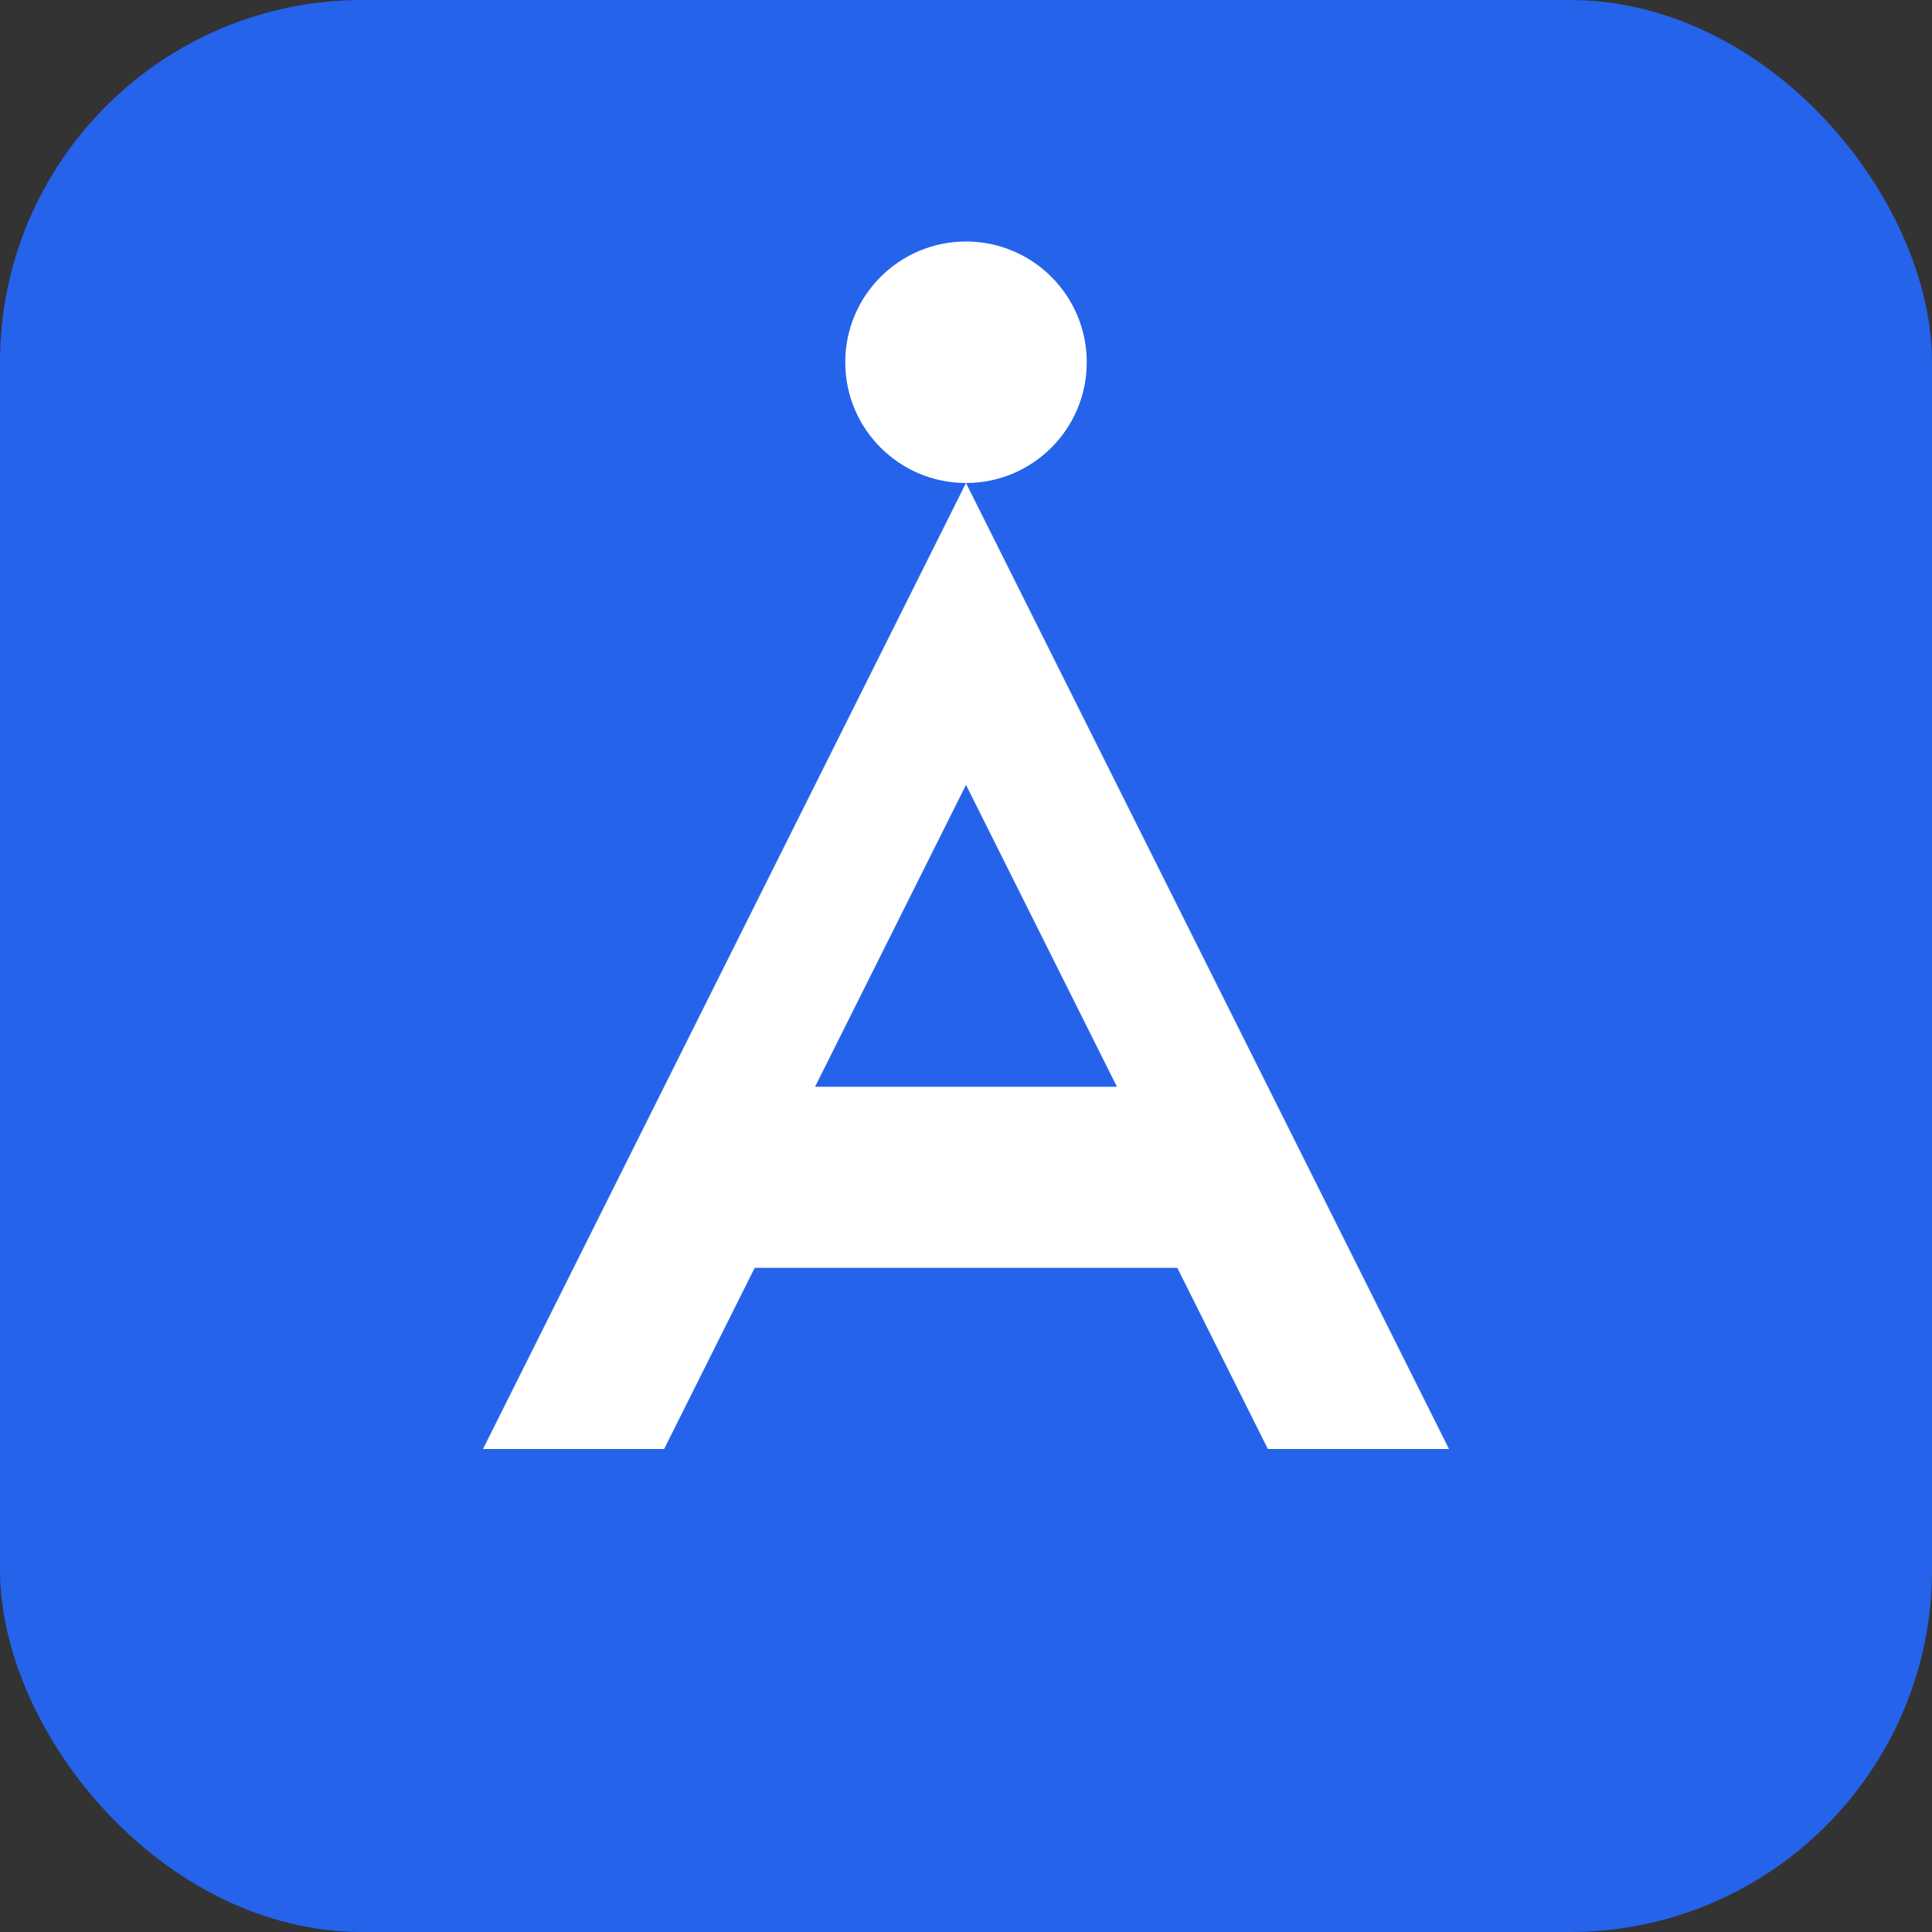
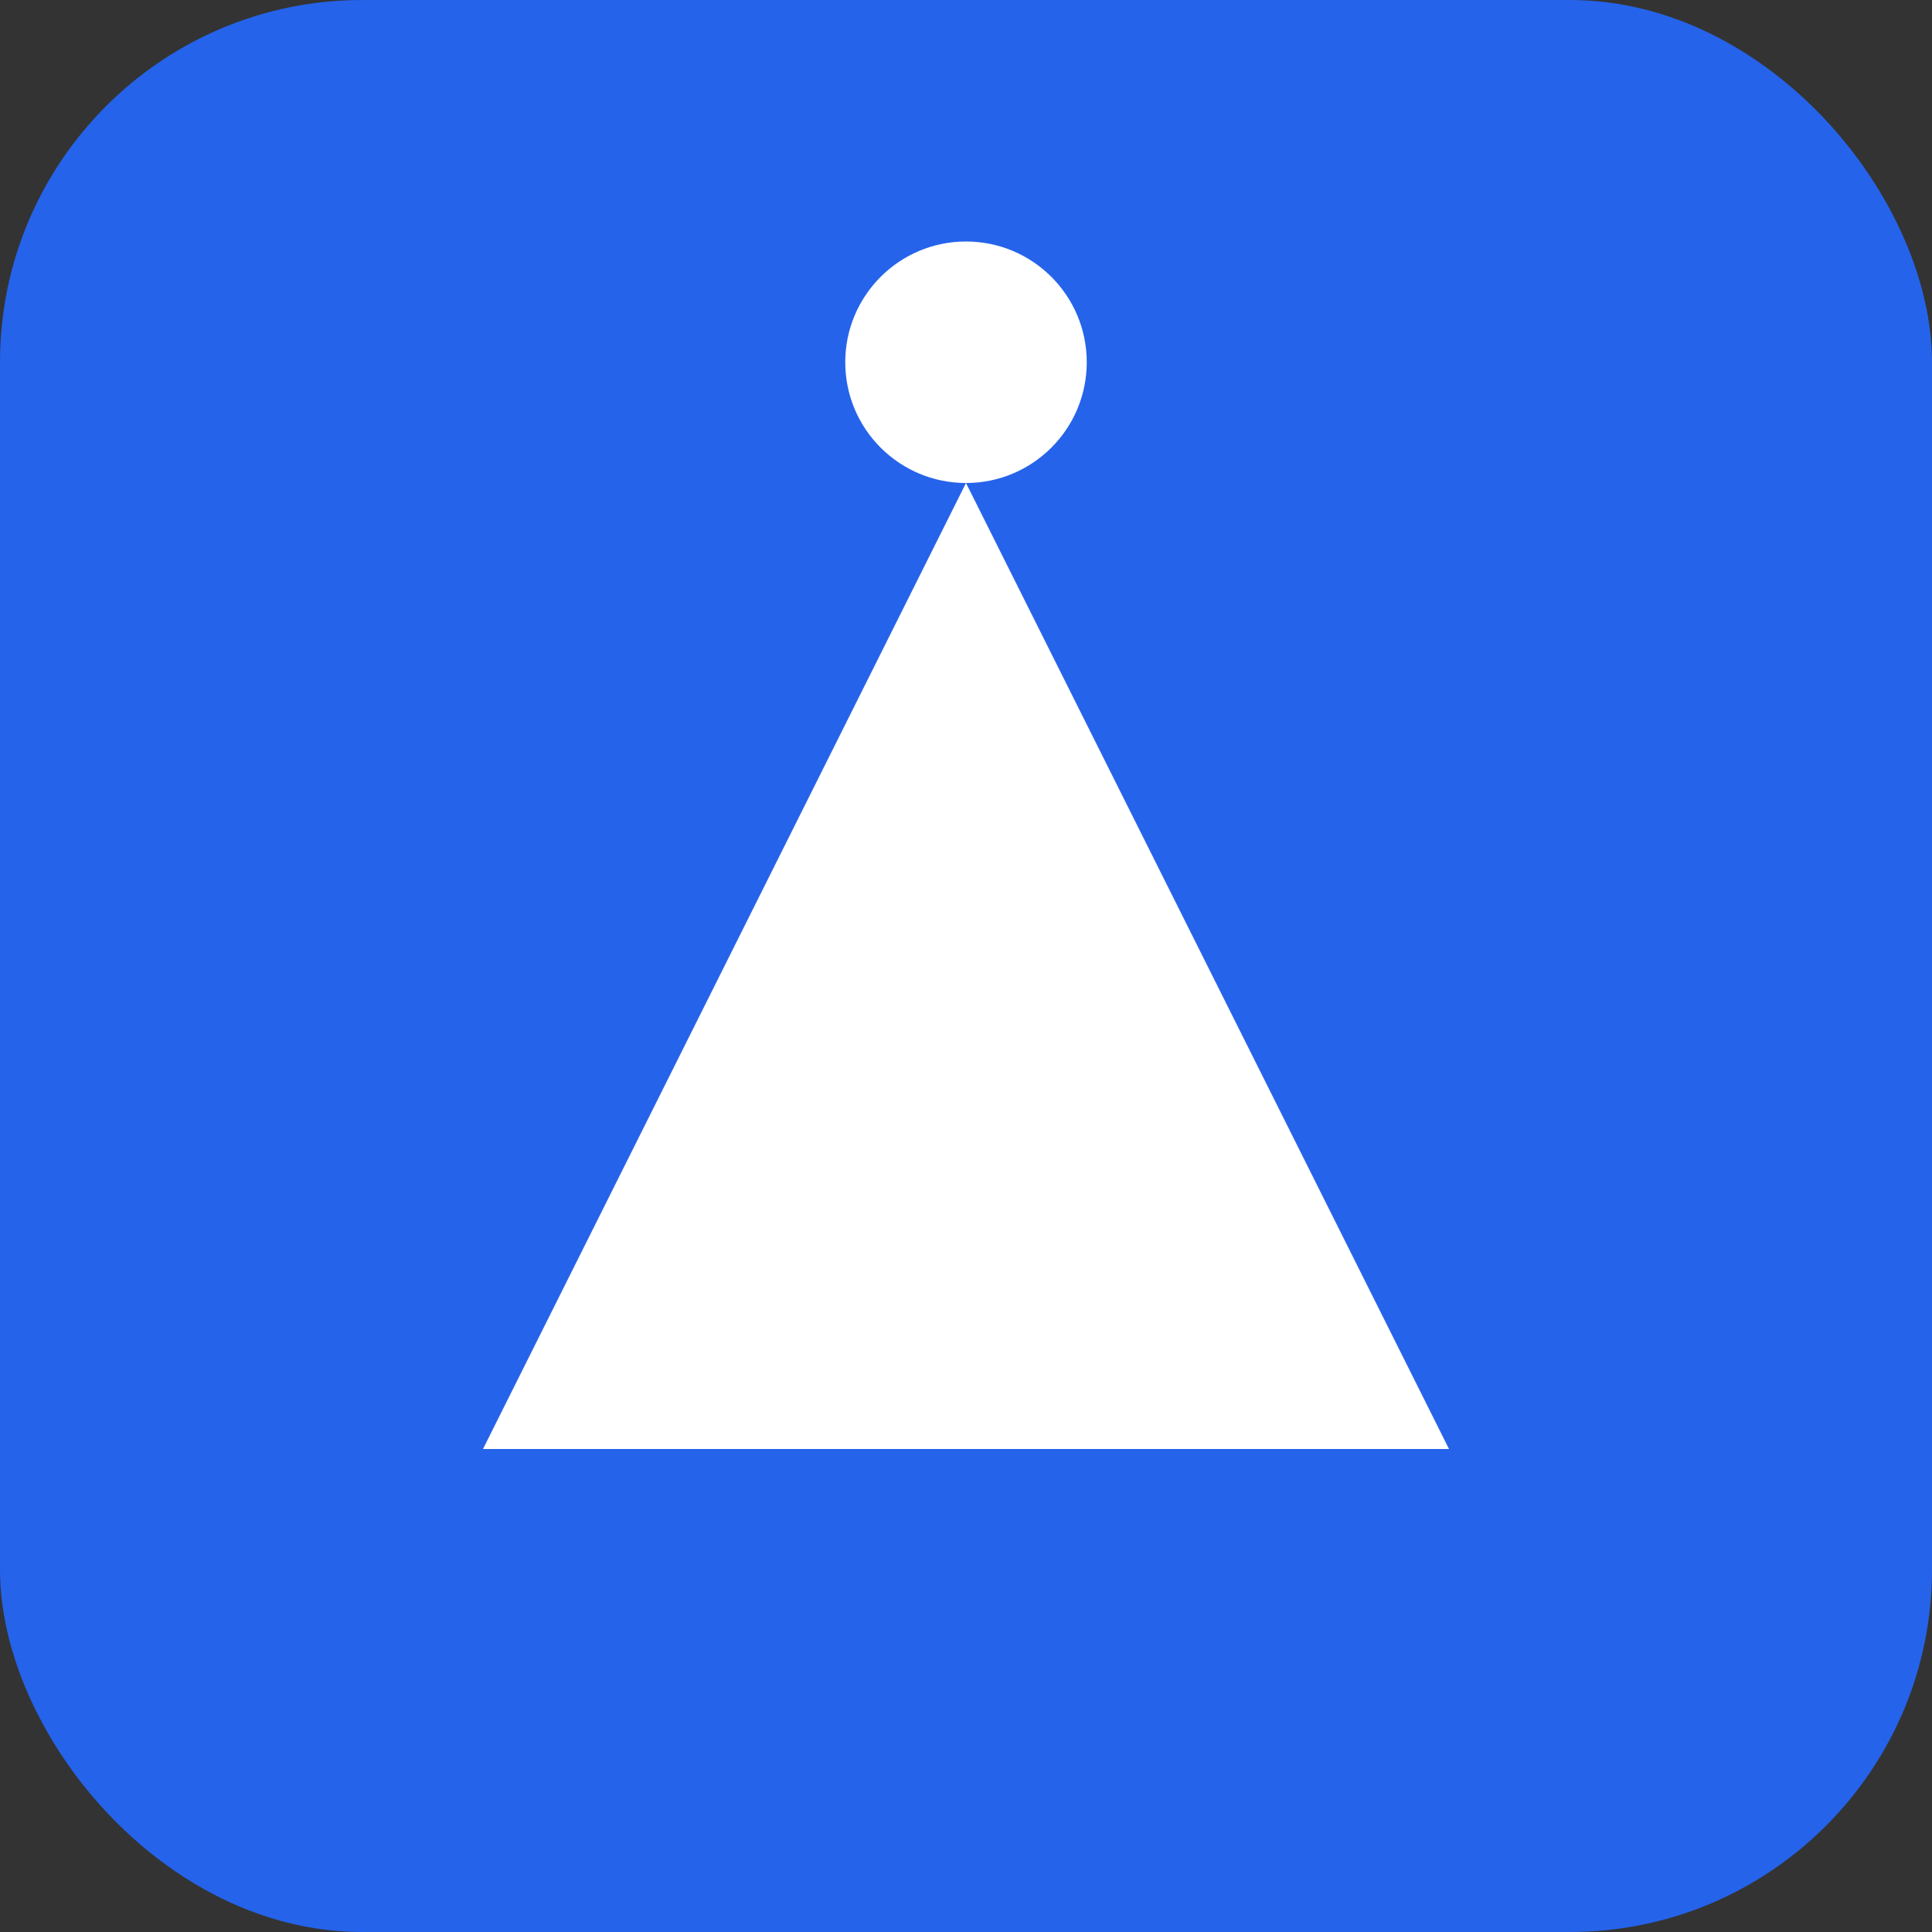
<svg xmlns="http://www.w3.org/2000/svg" width="32" height="32" viewBox="0 0 32 32" fill="none">
  <rect x="0" y="0" width="32" height="32" fill="#333333" stroke="none" />
  <rect width="32" height="32" rx="6" fill="#2563eb" />
-   <path d="M8 24L16 8L24 24H21L19.5 21H12.5L11 24H8Z" fill="white" />
-   <path d="M13.5 18H18.5L16 13L13.5 18Z" fill="#2563eb" />
+   <path d="M8 24L16 8L24 24H21H12.5L11 24H8Z" fill="white" />
  <circle cx="16" cy="6" r="2" fill="white" />
</svg>